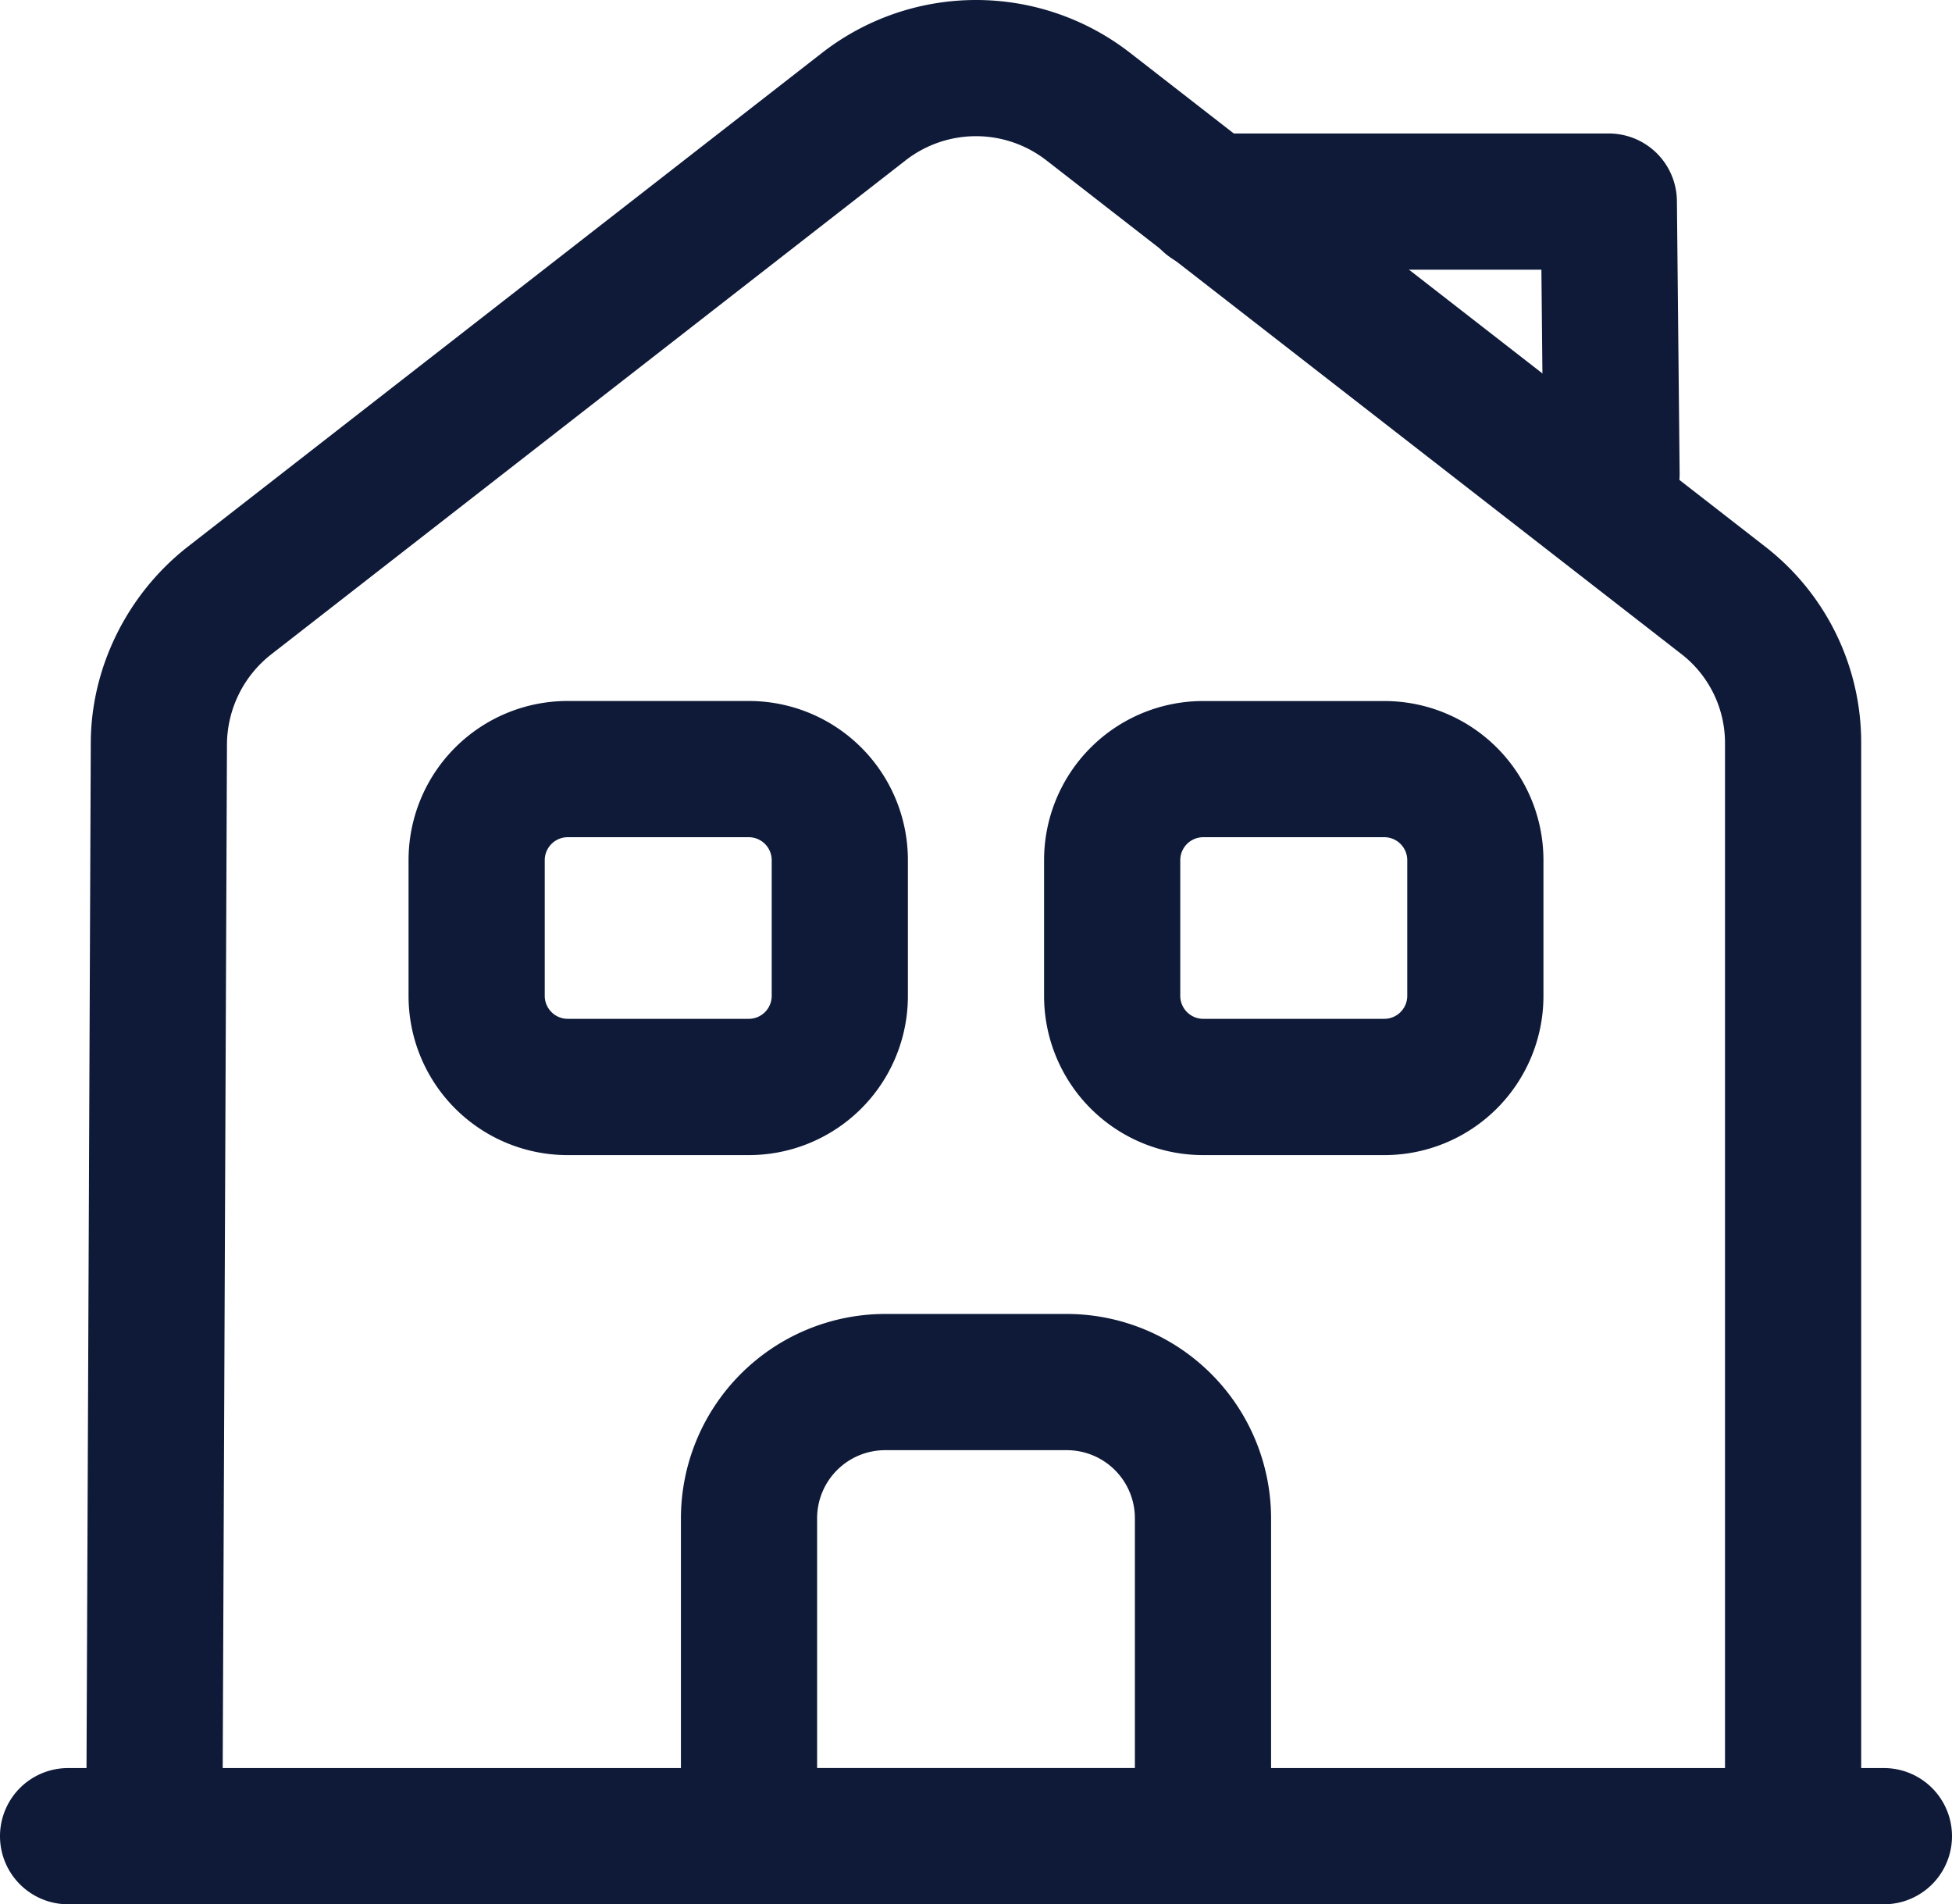
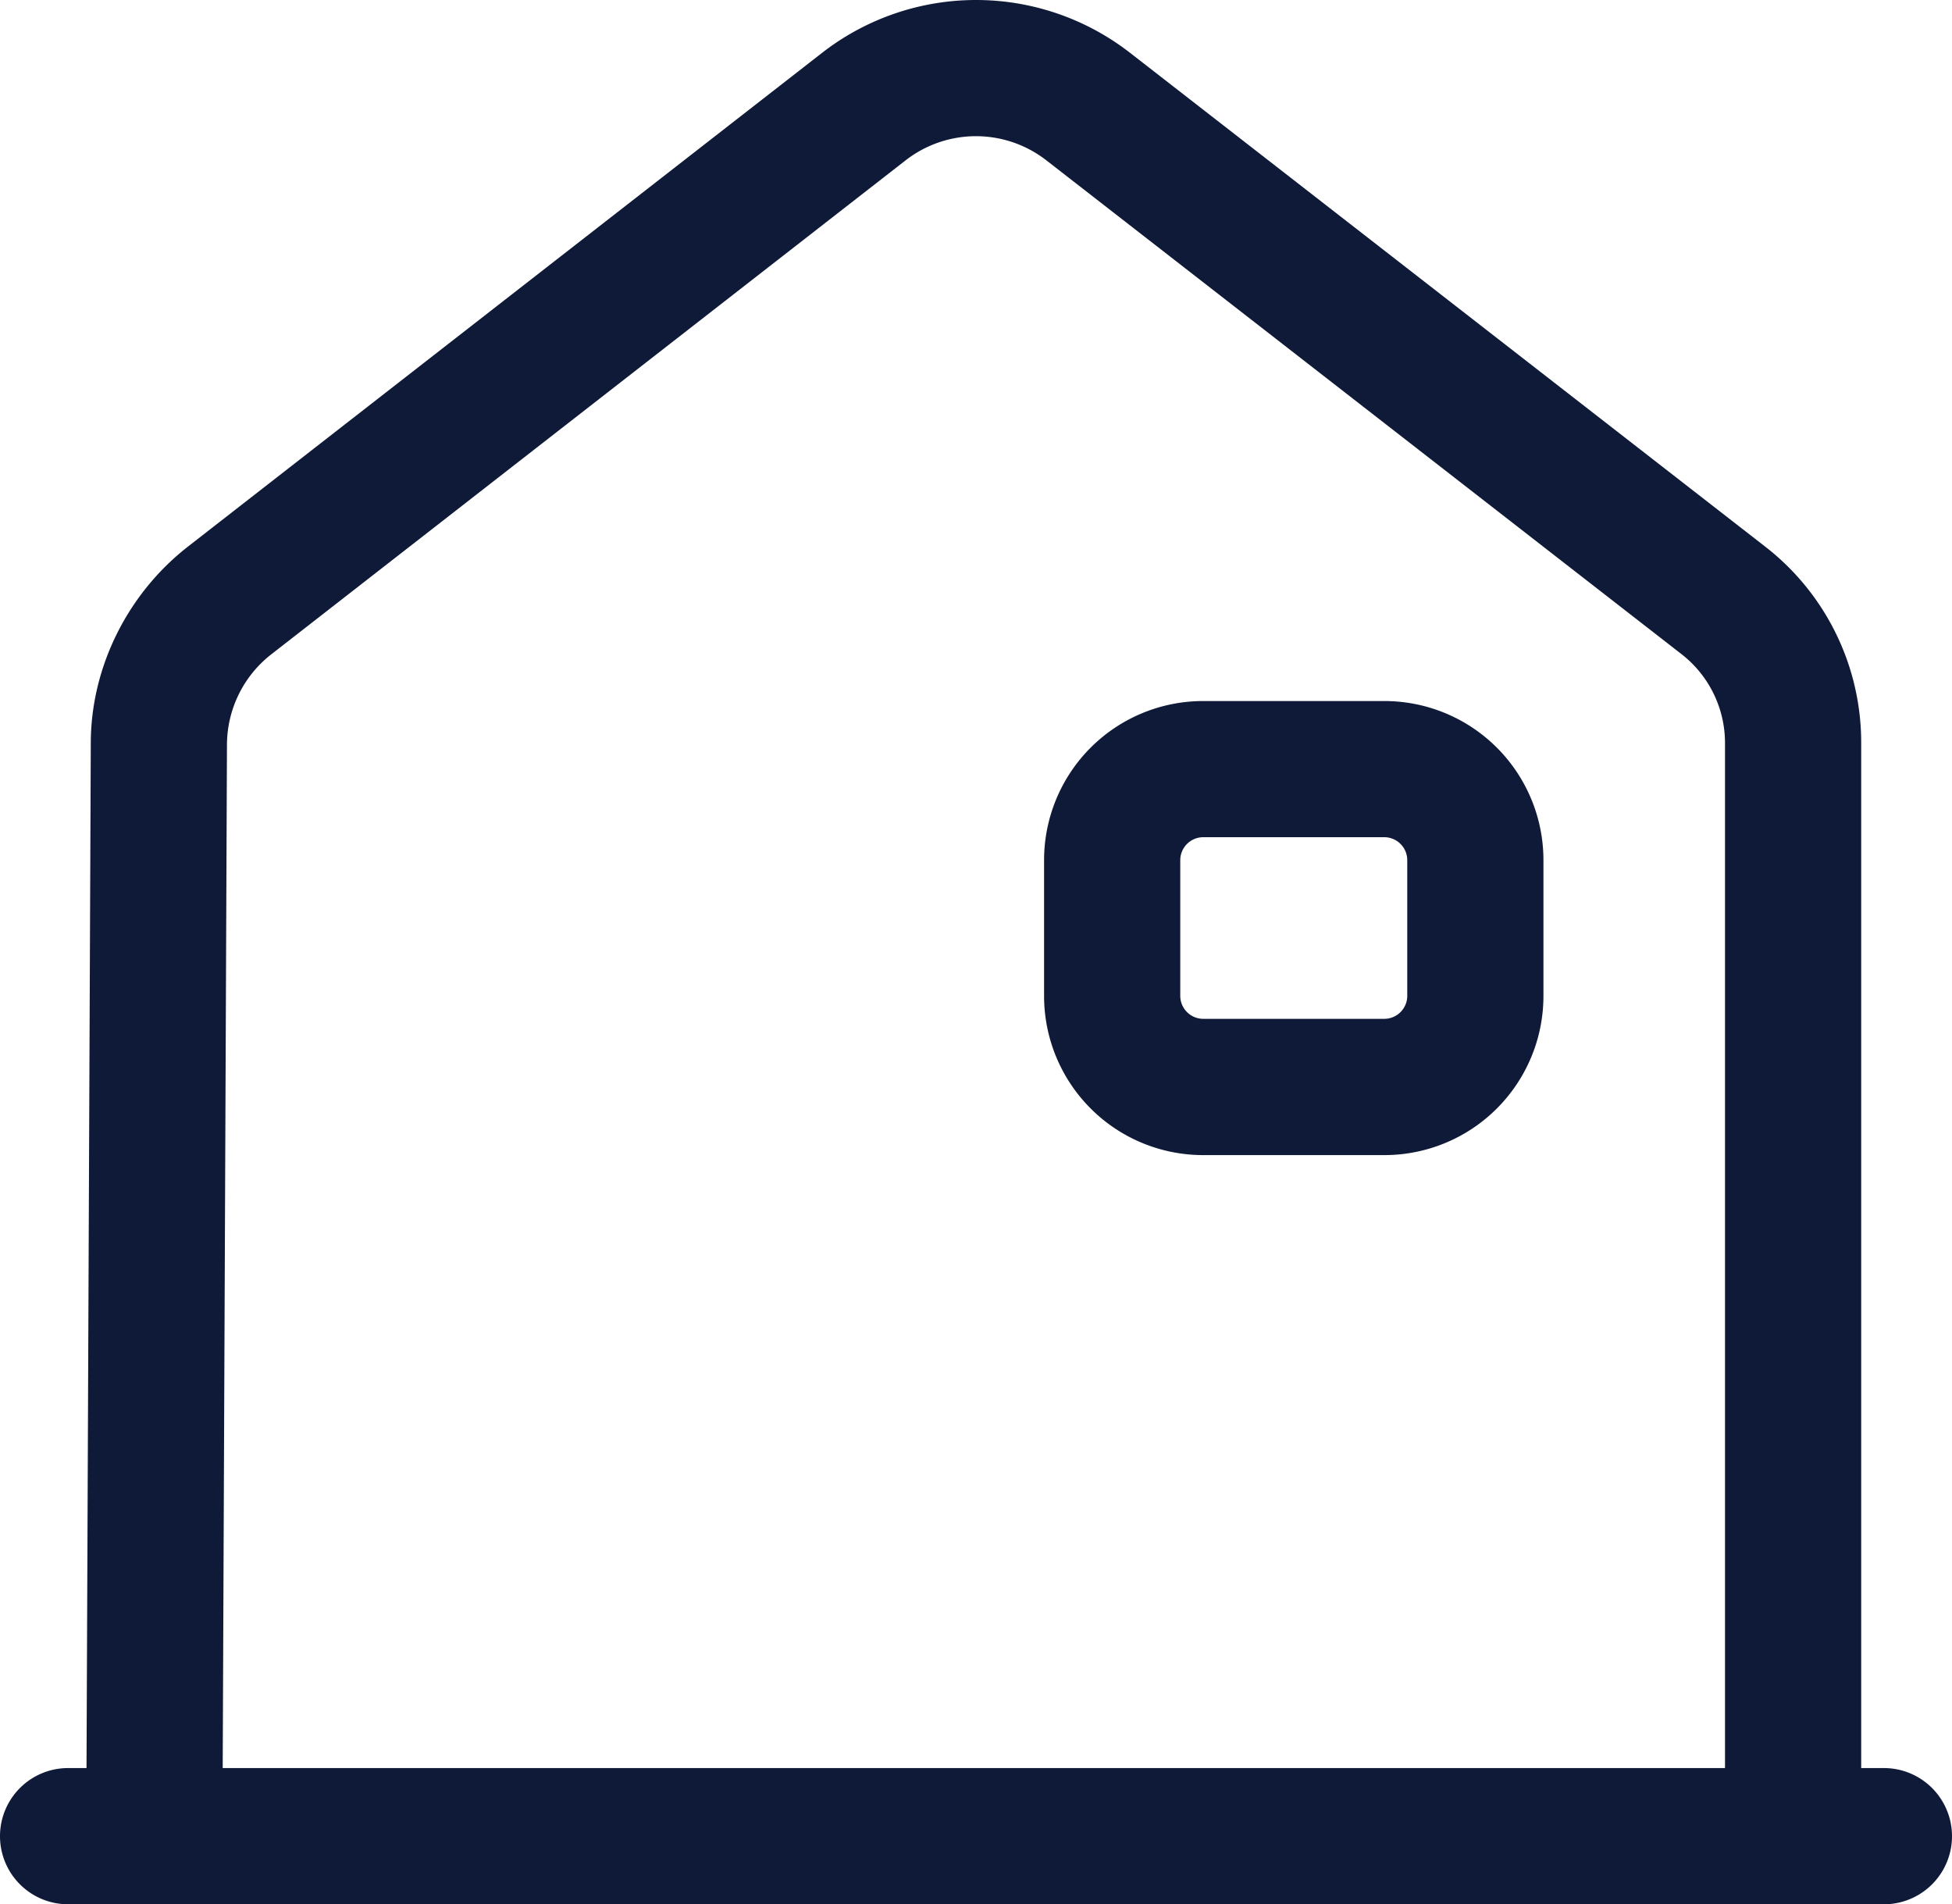
<svg xmlns="http://www.w3.org/2000/svg" width="716.67" height="698.98" viewBox="0 0 716.67 698.98">
  <defs>
    <style>.cls-1{fill:#0e1a38;}</style>
  </defs>
  <g id="Calque_2" data-name="Calque 2">
    <g id="Calque_1-2" data-name="Calque 1">
      <path class="cls-1" d="M691.67,699H25a25,25,0,0,1,0-50H691.67a25,25,0,1,1,0,50Z" />
      <path class="cls-1" d="M81.66,674.08l-50-.2,1.67-401c0-27.58,13.17-54.43,35.15-71.83l.16-.13L302,19.26a92.1,92.1,0,0,1,112.58-.11l.12.09L648,200.58A91,91,0,0,1,683.33,273V674h-50V273a41.31,41.31,0,0,0-16-32.91L384.07,58.78a42.09,42.09,0,0,0-51.39-.07L99.46,240.29A42.26,42.26,0,0,0,83.33,273v.1Z" />
-       <path class="cls-1" d="M441.67,699H275a25,25,0,0,1-25-25V557.31a75.09,75.09,0,0,1,75-75h66.67a75.09,75.09,0,0,1,75,75V674A25,25,0,0,1,441.67,699ZM300,649H416.67V557.31a25,25,0,0,0-25-25H325a25,25,0,0,0-25,25Z" />
-       <path class="cls-1" d="M275,424H208.33A58.4,58.4,0,0,1,150,365.65v-50a58.4,58.4,0,0,1,58.33-58.34H275a58.4,58.4,0,0,1,58.33,58.34v50A58.4,58.4,0,0,1,275,424ZM208.33,307.31a8.45,8.45,0,0,0-8.33,8.34v50a8.45,8.45,0,0,0,8.33,8.33H275a8.44,8.44,0,0,0,8.33-8.33v-50a8.44,8.44,0,0,0-8.33-8.34Z" />
      <path class="cls-1" d="M508.33,424H441.67a58.4,58.4,0,0,1-58.34-58.33v-50a58.4,58.4,0,0,1,58.34-58.34h66.66a58.4,58.4,0,0,1,58.34,58.34v50A58.4,58.4,0,0,1,508.33,424ZM441.67,307.31a8.45,8.45,0,0,0-8.34,8.34v50a8.45,8.45,0,0,0,8.34,8.33h66.66a8.45,8.45,0,0,0,8.34-8.33v-50a8.45,8.45,0,0,0-8.34-8.34Z" />
-       <path class="cls-1" d="M591.66,199a25,25,0,0,1-25-24.75L565.92,99H444a25,25,0,1,1,0-50H590.67a25,25,0,0,1,25,24.75l1,100A25,25,0,0,1,591.92,199Z" />
    </g>
  </g>
</svg>